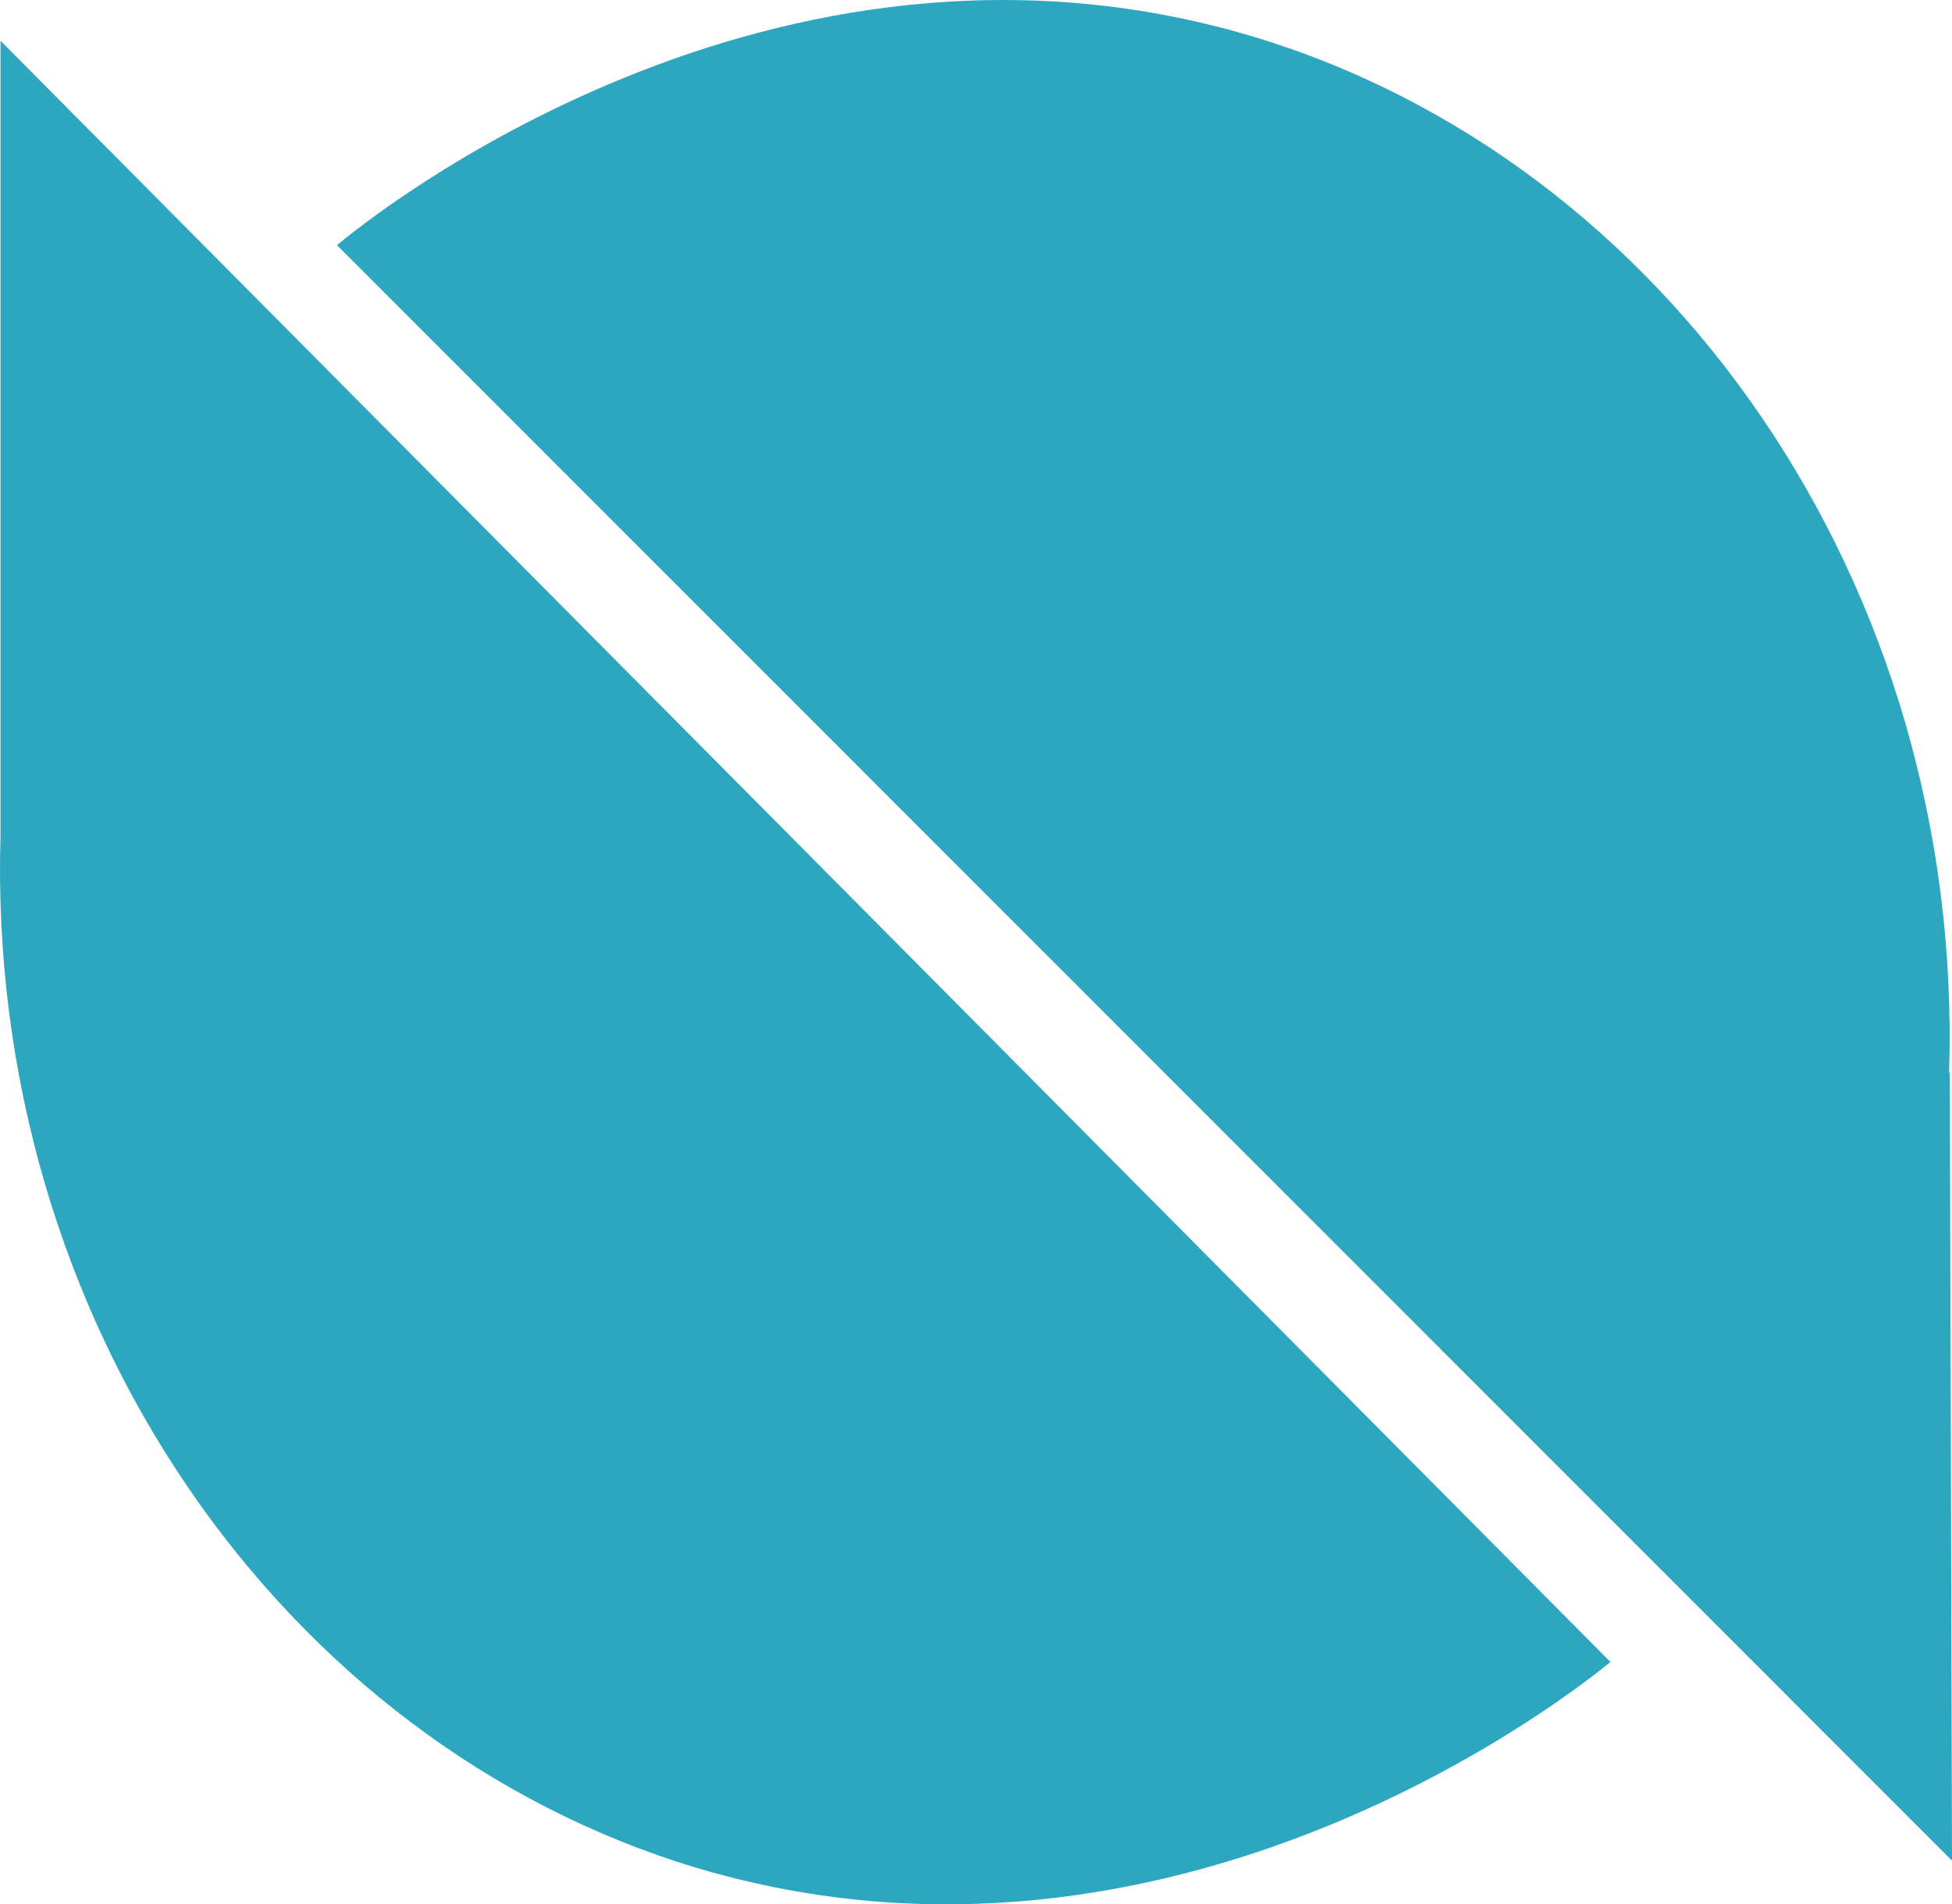
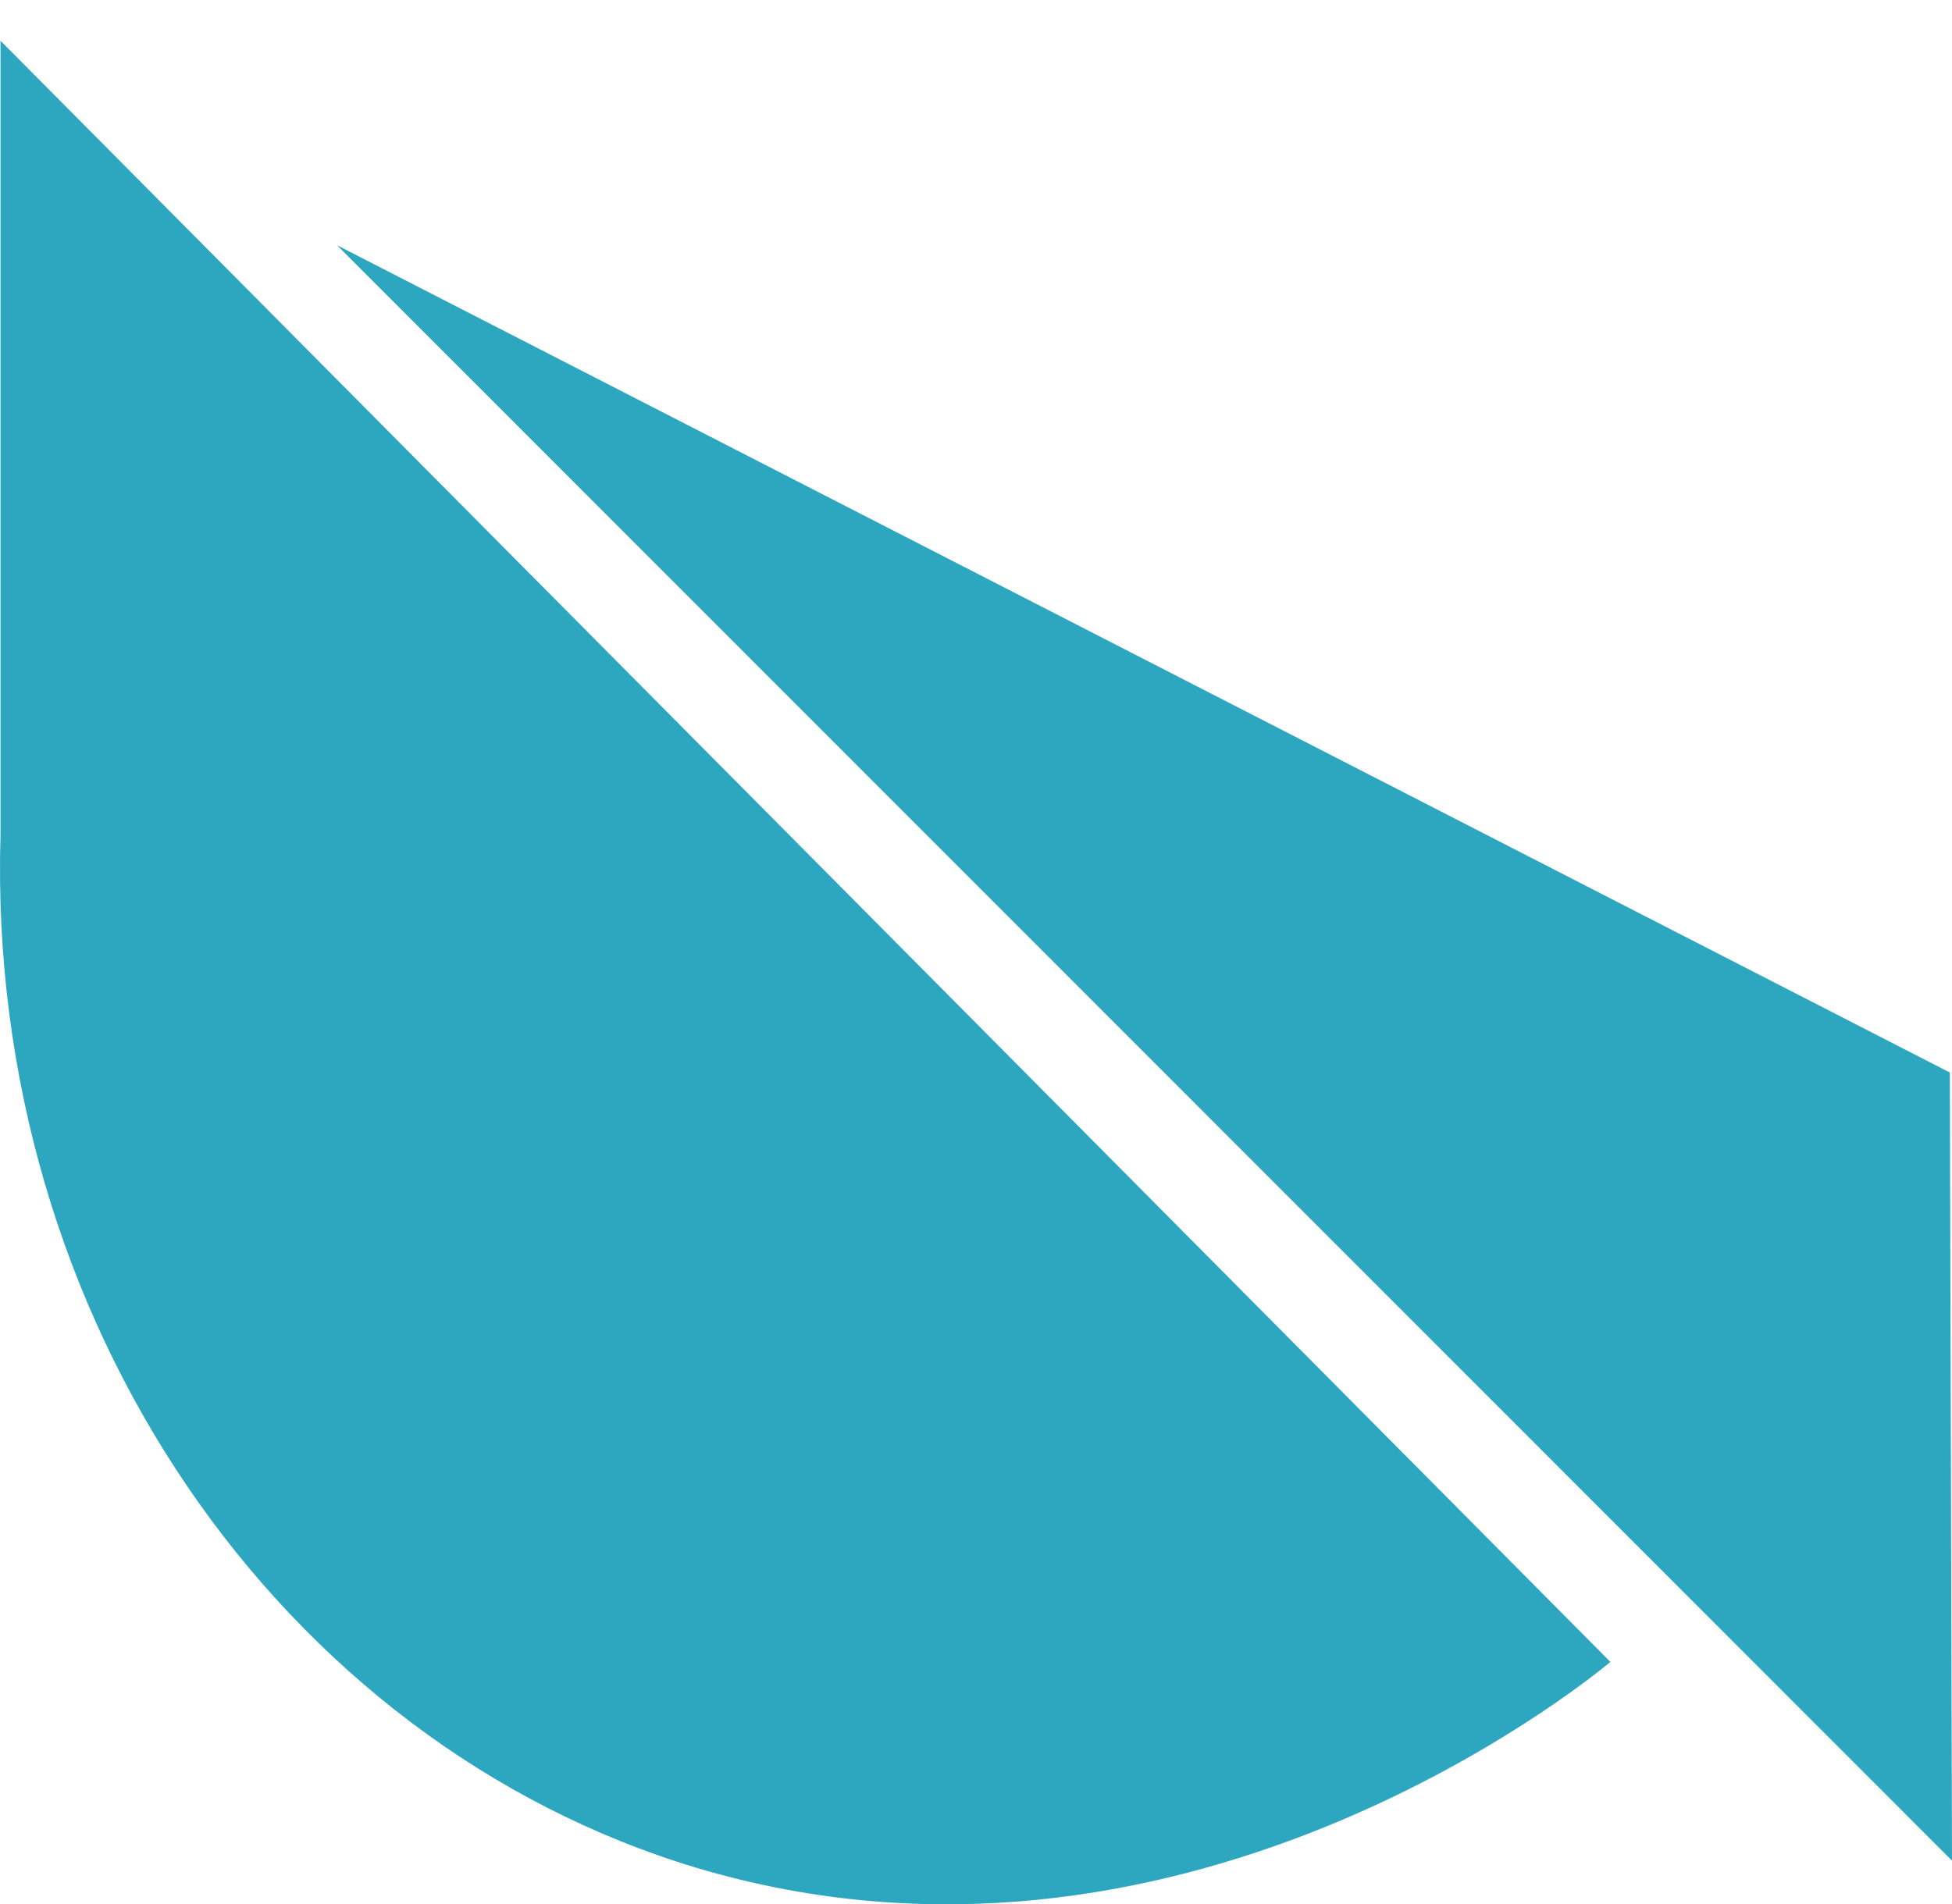
<svg xmlns="http://www.w3.org/2000/svg" viewBox="0 0 2691.71 2626.46">
  <defs>
    <style>.cls-1{fill:#2da7bf;}</style>
  </defs>
  <title>o</title>
  <g id="Layer_2" data-name="Layer 2">
    <g id="Layer_1-2" data-name="Layer 1">
-       <path class="cls-1" d="M.71,1151.2V56.2l2220,2236c-46,38-600,481-1260,284C387.71,2404.2-19.29,1820.2.71,1151.2Zm2688,328,3,1087-2227-2228c46-39,599-484,1259-289,576,171,985,757,964,1430Z" />
+       <path class="cls-1" d="M.71,1151.2V56.2l2220,2236c-46,38-600,481-1260,284C387.71,2404.2-19.29,1820.2.71,1151.2Zm2688,328,3,1087-2227-2228Z" />
    </g>
  </g>
</svg>